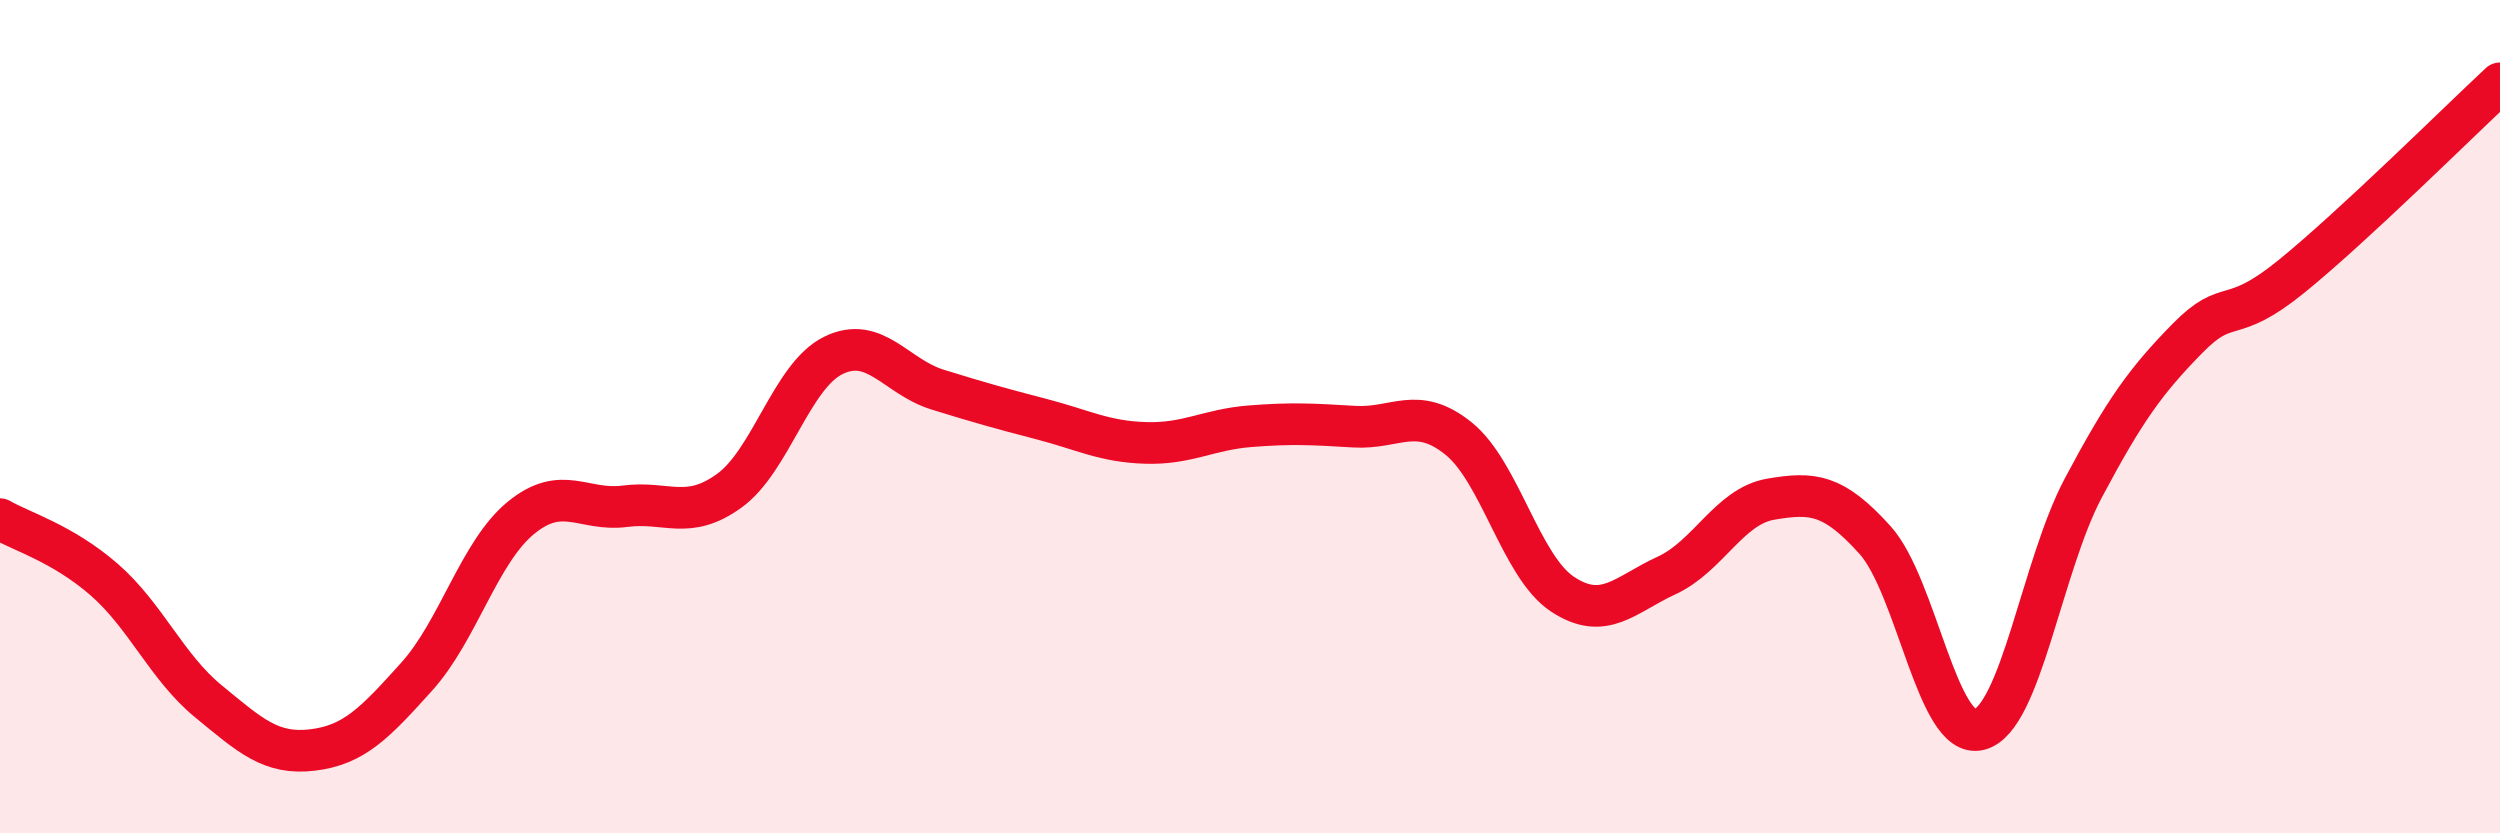
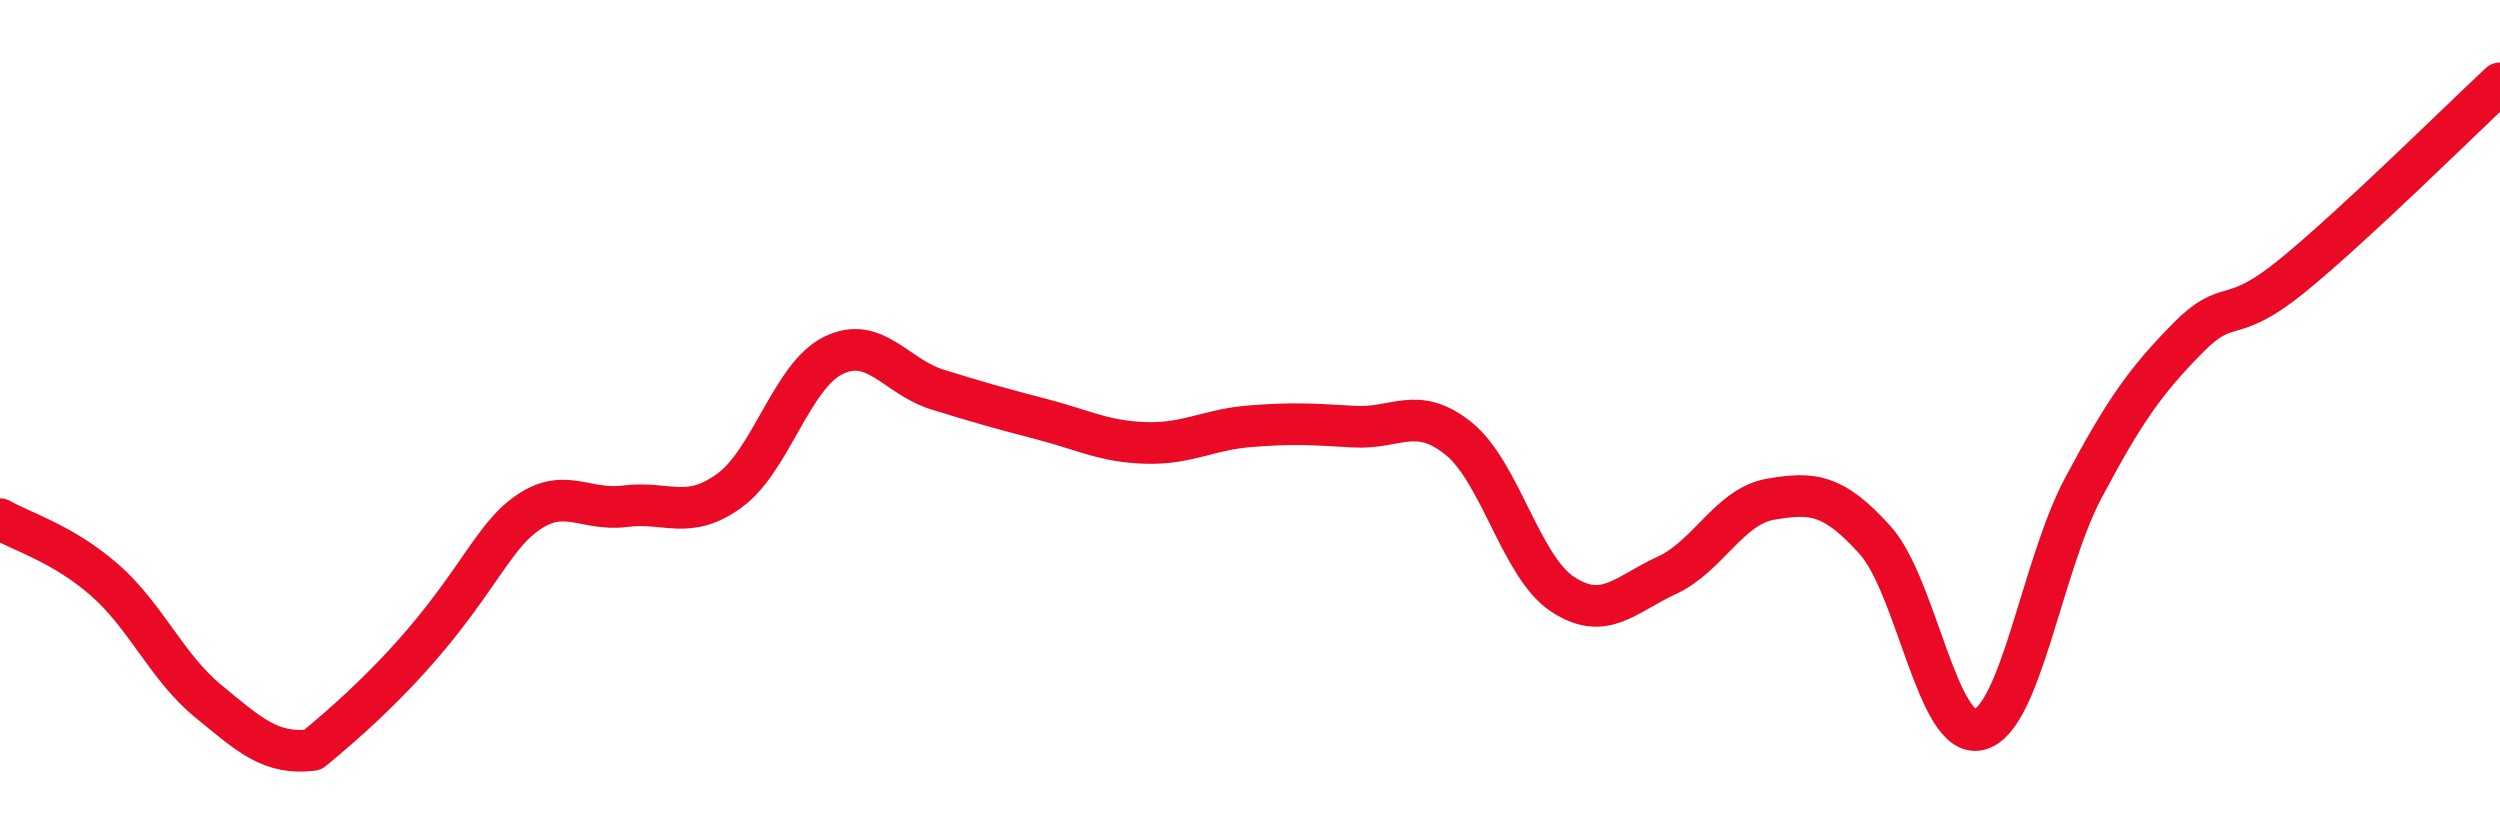
<svg xmlns="http://www.w3.org/2000/svg" width="60" height="20" viewBox="0 0 60 20">
-   <path d="M 0,12.46 C 0.5,12.75 1.5,13.04 2.5,13.91 C 3.5,14.78 4,16.01 5,16.83 C 6,17.65 6.5,18.12 7.5,18 C 8.5,17.88 9,17.35 10,16.24 C 11,15.13 11.5,13.25 12.5,12.43 C 13.5,11.61 14,12.28 15,12.15 C 16,12.02 16.5,12.5 17.5,11.78 C 18.5,11.06 19,9.02 20,8.53 C 21,8.04 21.5,9.04 22.5,9.35 C 23.5,9.66 24,9.8 25,10.06 C 26,10.32 26.5,10.6 27.5,10.63 C 28.5,10.66 29,10.31 30,10.23 C 31,10.15 31.5,10.18 32.5,10.24 C 33.5,10.3 34,9.72 35,10.52 C 36,11.32 36.5,13.6 37.5,14.26 C 38.5,14.92 39,14.27 40,13.81 C 41,13.35 41.5,12.15 42.5,11.98 C 43.5,11.81 44,11.85 45,12.96 C 46,14.07 46.5,17.76 47.5,17.51 C 48.5,17.26 49,13.59 50,11.71 C 51,9.83 51.5,9.14 52.5,8.12 C 53.5,7.1 53.5,7.85 55,6.63 C 56.5,5.41 59,2.93 60,2L60 20L0 20Z" fill="#EB0A25" opacity="0.1" stroke-linecap="round" stroke-linejoin="round" />
-   <path d="M 0,12.46 C 0.5,12.75 1.5,13.04 2.5,13.91 C 3.5,14.78 4,16.01 5,16.83 C 6,17.65 6.5,18.12 7.5,18 C 8.5,17.88 9,17.35 10,16.24 C 11,15.13 11.5,13.25 12.5,12.43 C 13.5,11.61 14,12.28 15,12.15 C 16,12.02 16.5,12.5 17.5,11.78 C 18.5,11.06 19,9.02 20,8.53 C 21,8.04 21.5,9.04 22.5,9.35 C 23.5,9.66 24,9.8 25,10.06 C 26,10.32 26.5,10.6 27.5,10.63 C 28.5,10.66 29,10.31 30,10.23 C 31,10.15 31.5,10.18 32.5,10.24 C 33.5,10.3 34,9.72 35,10.52 C 36,11.32 36.5,13.6 37.5,14.26 C 38.5,14.92 39,14.27 40,13.81 C 41,13.35 41.5,12.15 42.5,11.98 C 43.5,11.81 44,11.85 45,12.96 C 46,14.07 46.5,17.76 47.5,17.51 C 48.5,17.26 49,13.59 50,11.71 C 51,9.83 51.5,9.14 52.5,8.12 C 53.5,7.1 53.5,7.85 55,6.63 C 56.5,5.41 59,2.93 60,2" stroke="#EB0A25" stroke-width="1" fill="none" stroke-linecap="round" stroke-linejoin="round" />
+   <path d="M 0,12.46 C 0.5,12.75 1.5,13.04 2.5,13.91 C 3.5,14.78 4,16.01 5,16.83 C 6,17.65 6.5,18.12 7.5,18 C 11,15.13 11.5,13.25 12.5,12.43 C 13.5,11.61 14,12.28 15,12.15 C 16,12.02 16.5,12.5 17.5,11.78 C 18.5,11.06 19,9.02 20,8.53 C 21,8.04 21.5,9.04 22.5,9.35 C 23.5,9.66 24,9.8 25,10.06 C 26,10.32 26.5,10.6 27.5,10.63 C 28.5,10.66 29,10.31 30,10.23 C 31,10.15 31.5,10.18 32.5,10.24 C 33.5,10.3 34,9.72 35,10.52 C 36,11.32 36.5,13.6 37.5,14.26 C 38.5,14.92 39,14.27 40,13.81 C 41,13.35 41.5,12.15 42.5,11.98 C 43.5,11.81 44,11.85 45,12.96 C 46,14.07 46.5,17.76 47.5,17.51 C 48.5,17.26 49,13.59 50,11.71 C 51,9.83 51.5,9.14 52.5,8.12 C 53.5,7.1 53.5,7.85 55,6.63 C 56.5,5.41 59,2.93 60,2" stroke="#EB0A25" stroke-width="1" fill="none" stroke-linecap="round" stroke-linejoin="round" />
</svg>